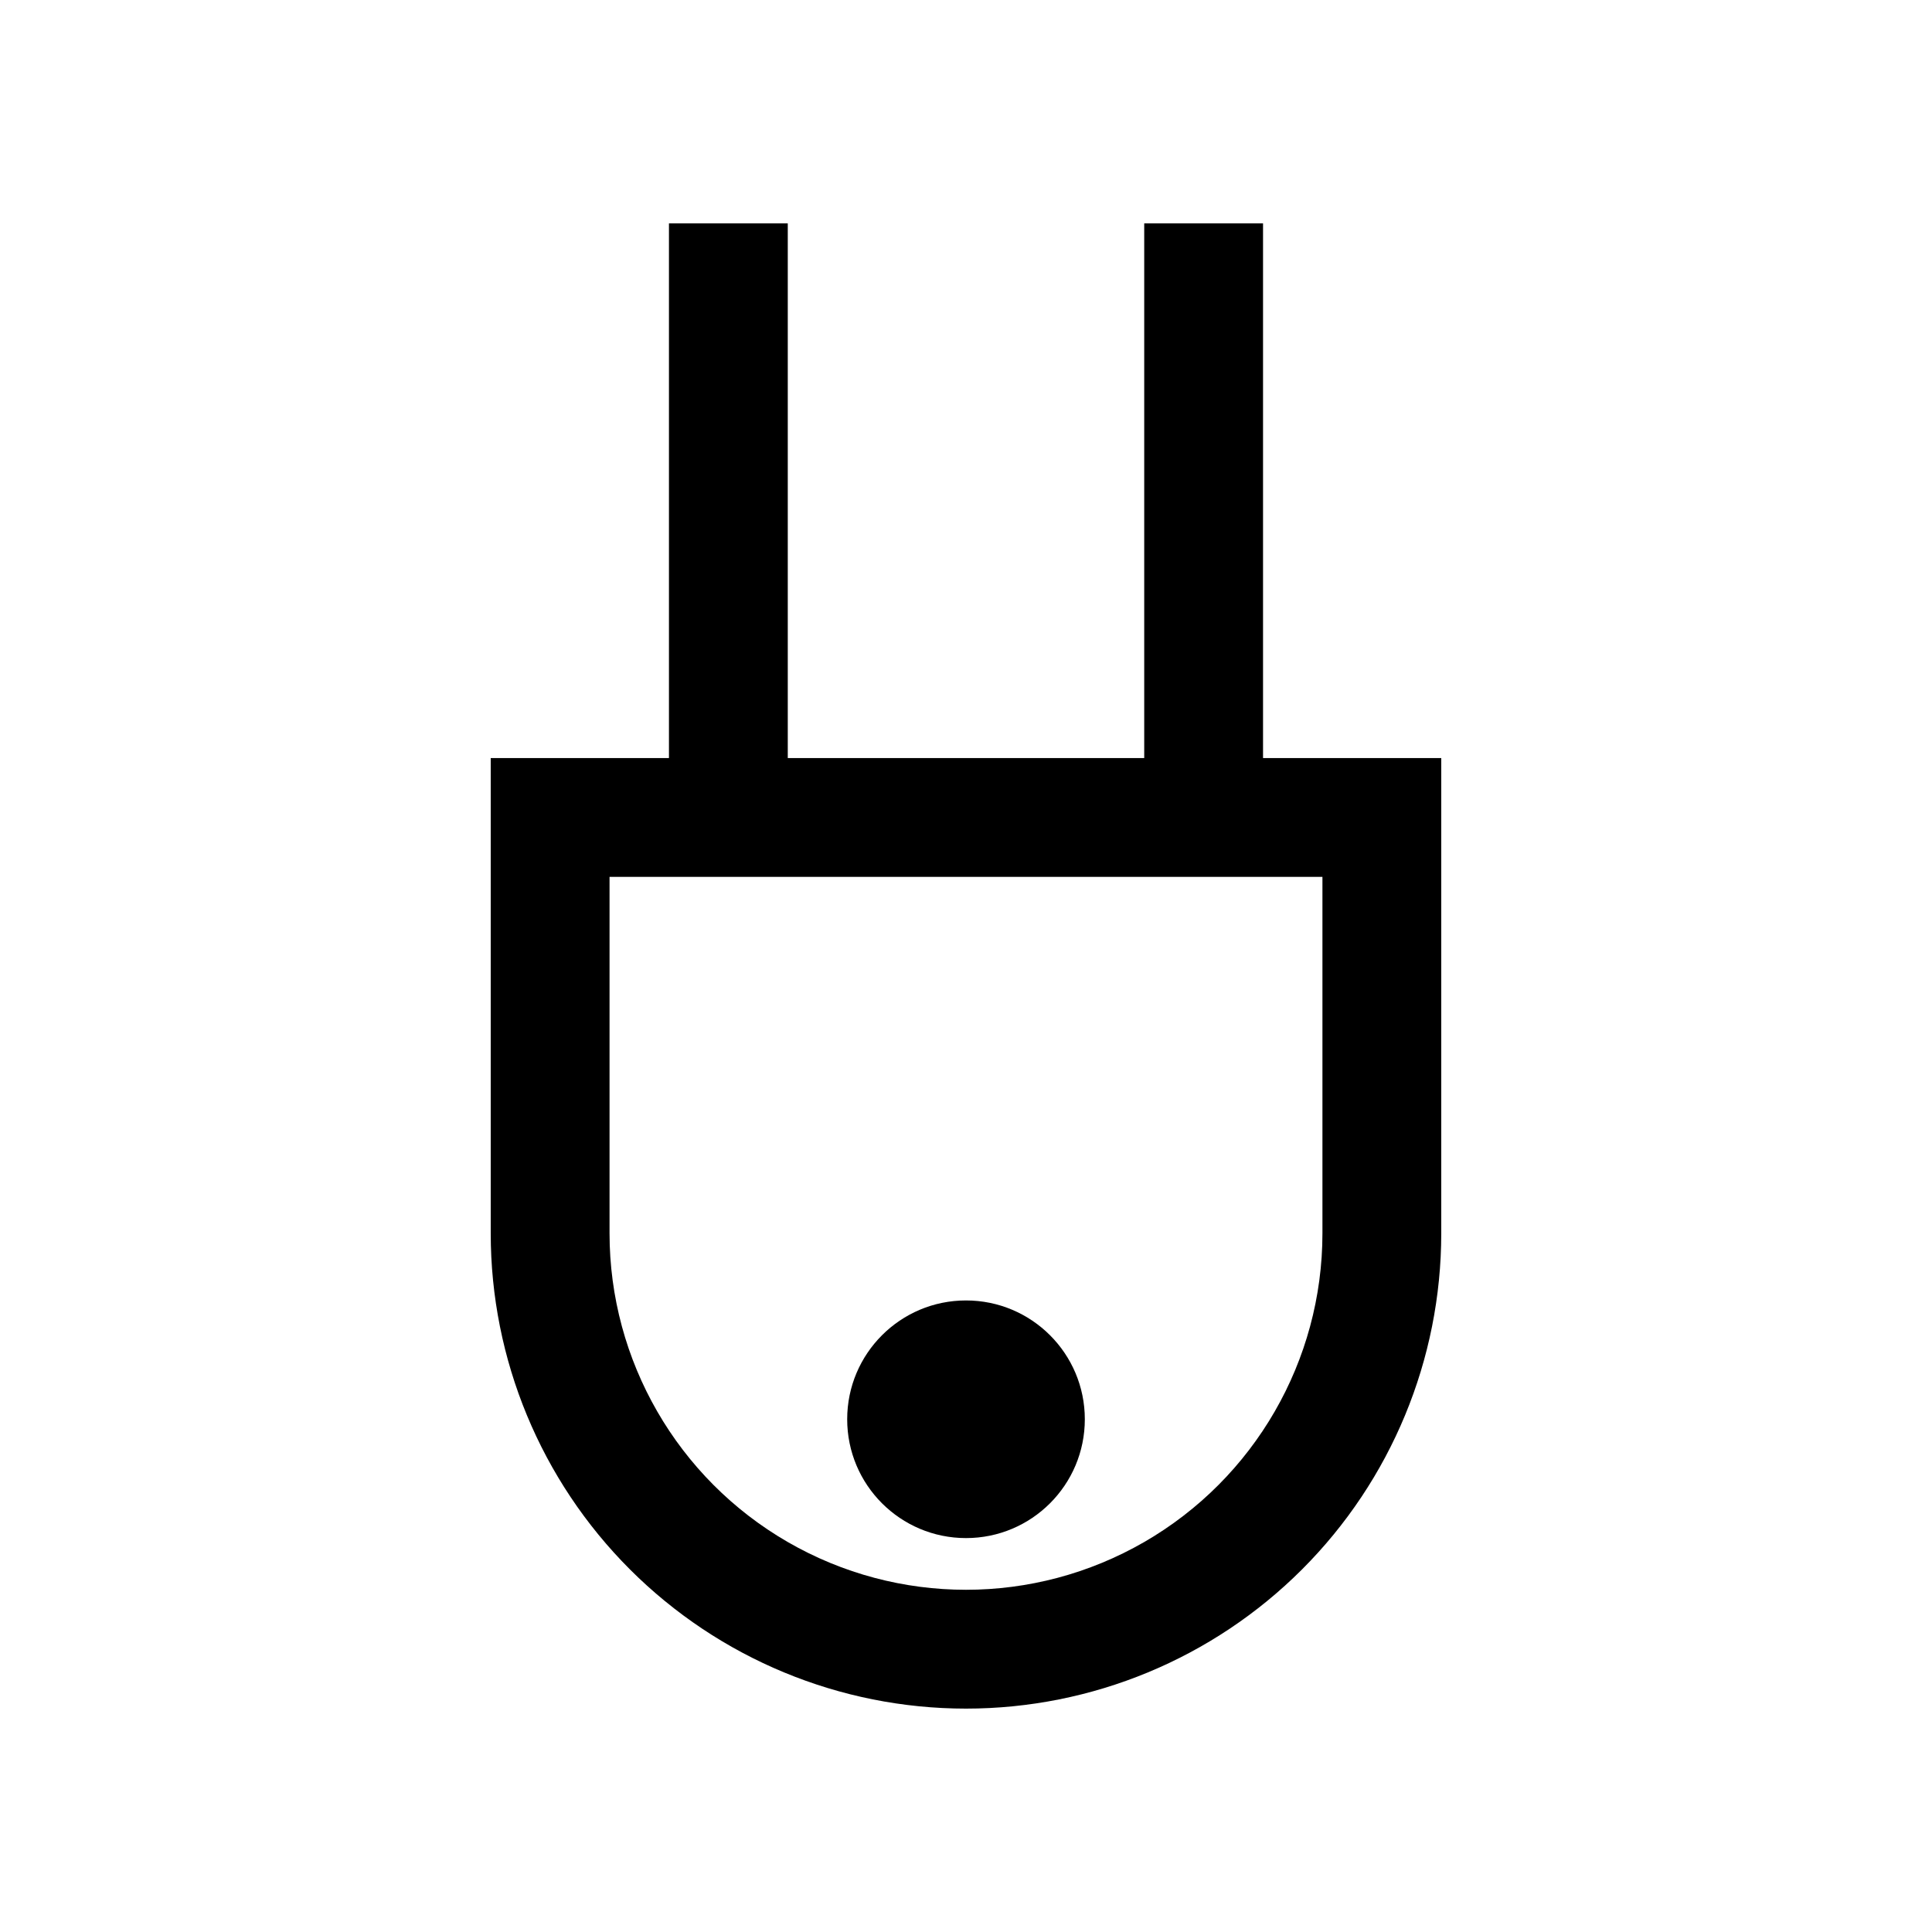
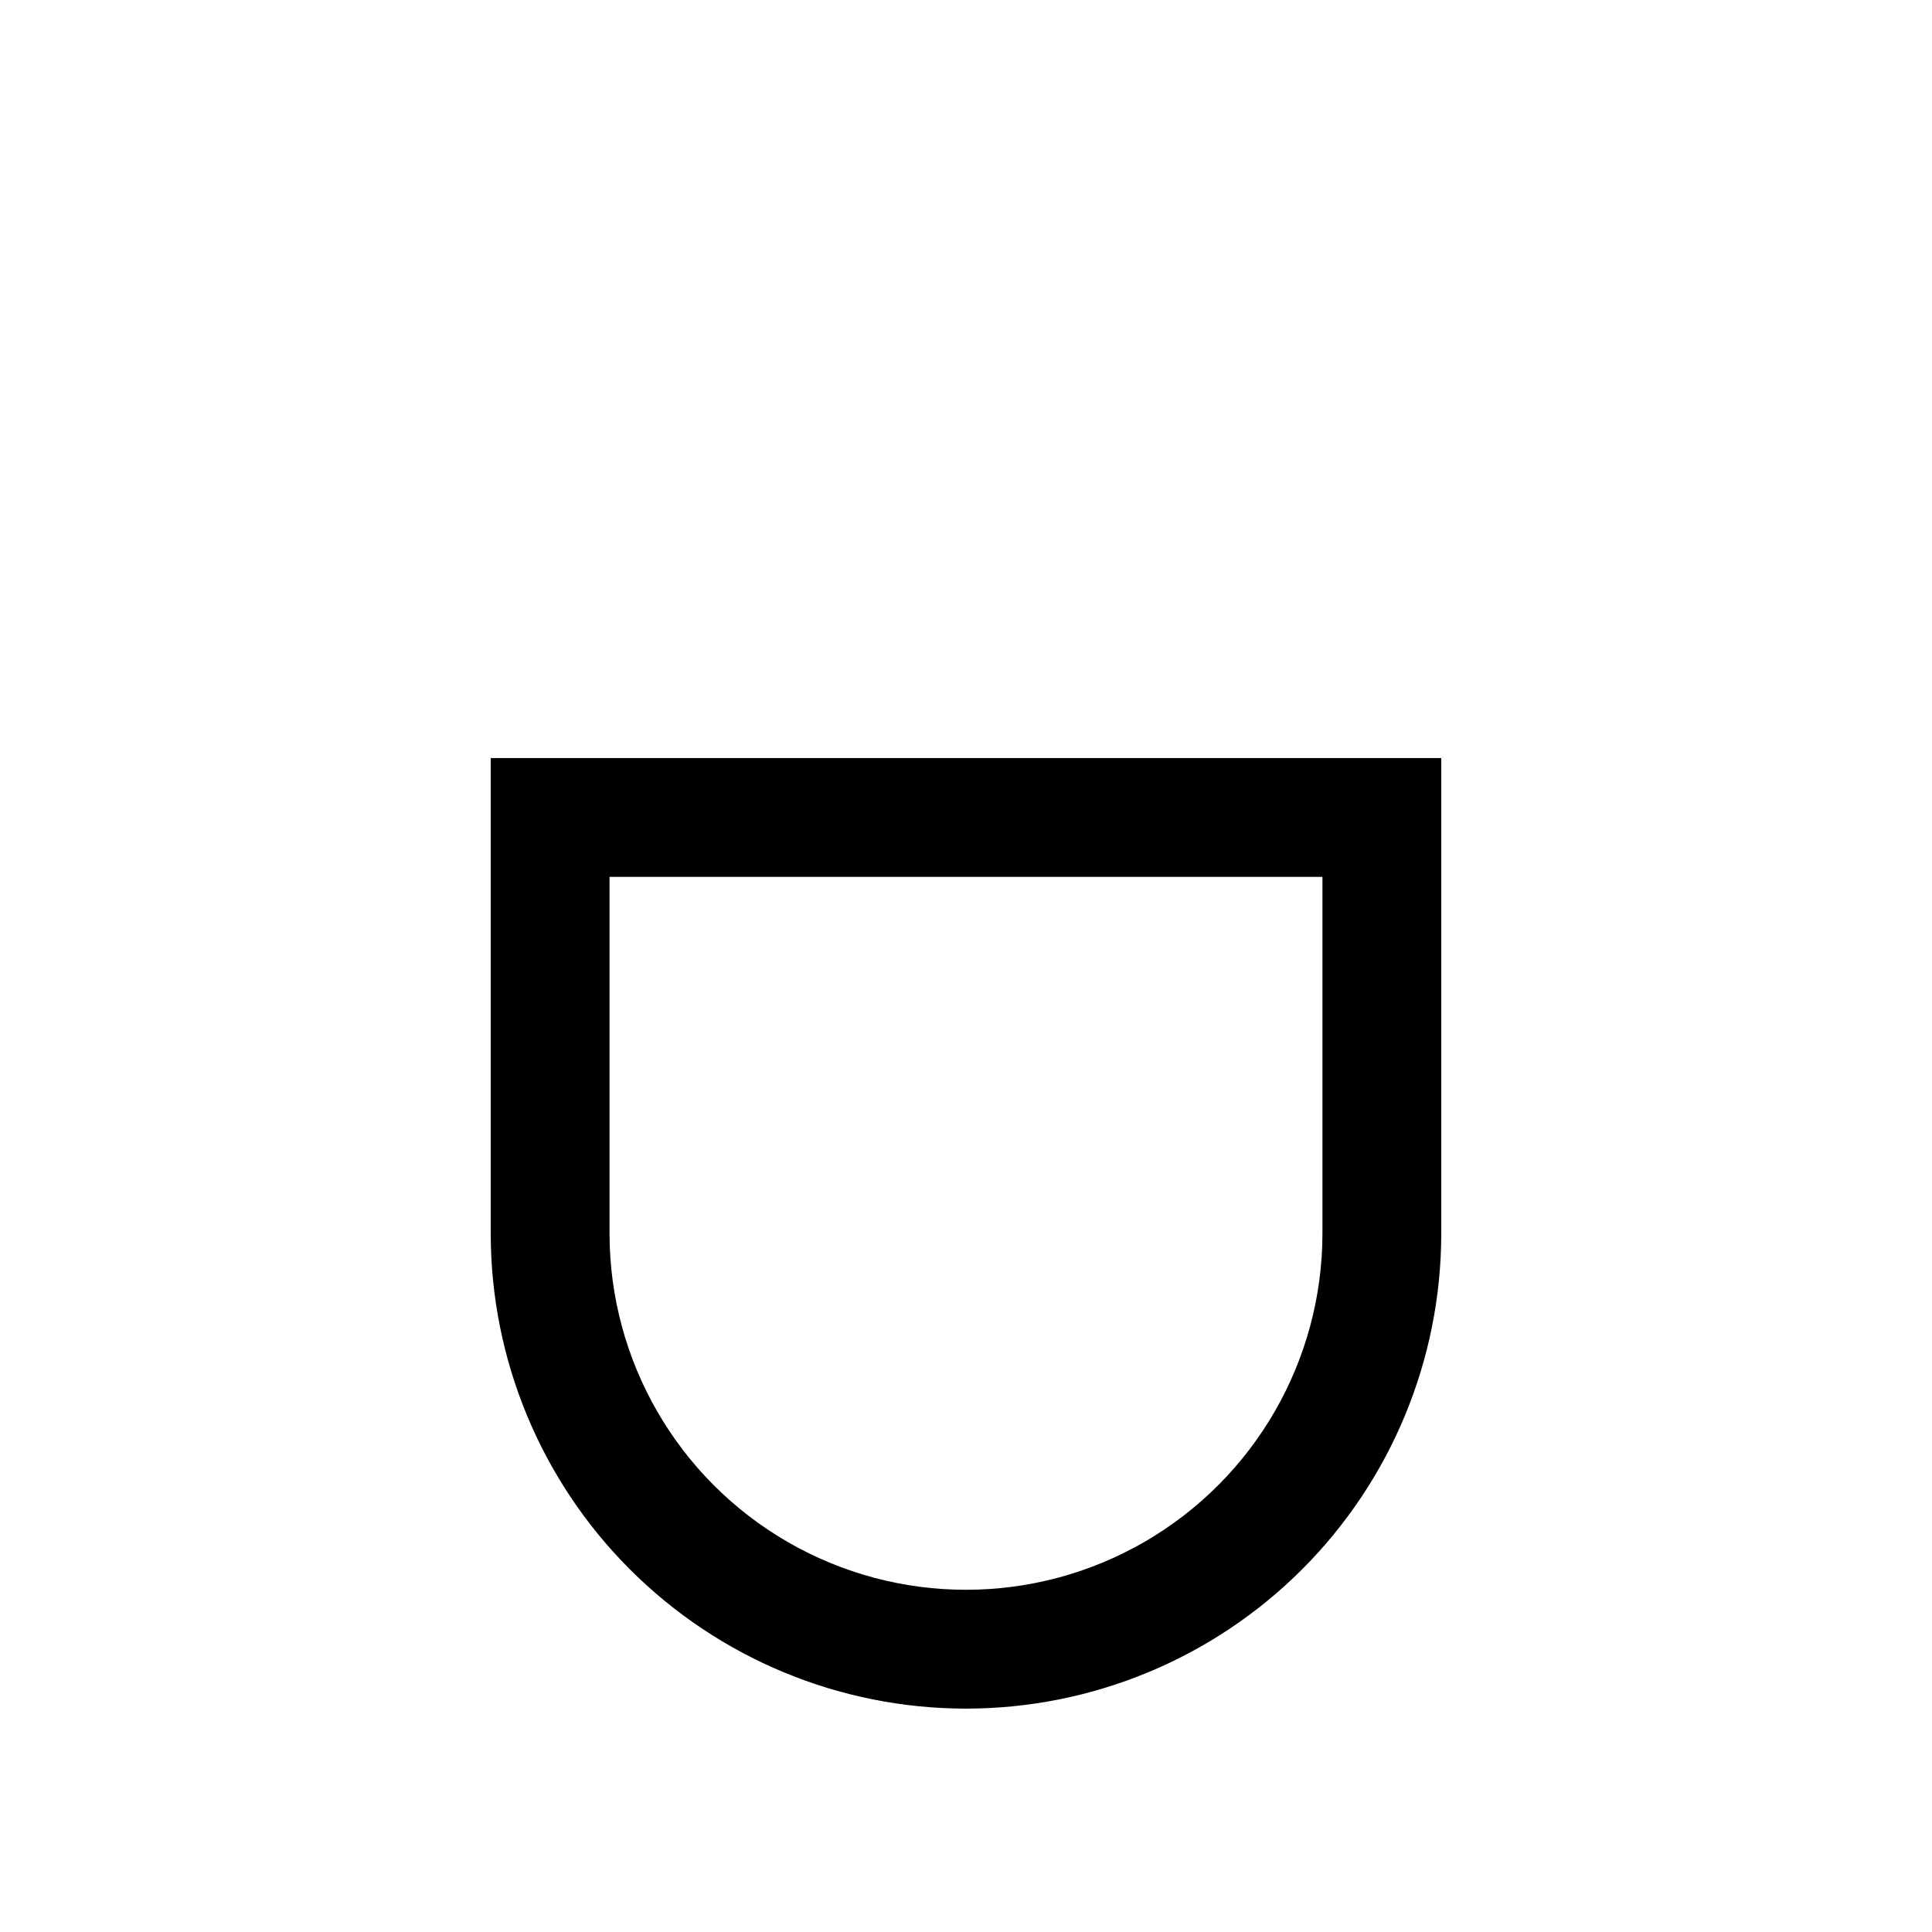
<svg xmlns="http://www.w3.org/2000/svg" fill="#000000" width="800px" height="800px" version="1.1" viewBox="144 144 512 512">
  <g>
    <path d="m400 596.8c-33.406 0-65.441-13.273-89.062-36.891-23.621-23.621-36.891-55.66-36.891-89.062v-125.95h251.9v125.95c0 33.402-13.27 65.441-36.891 89.062-23.617 23.617-55.656 36.891-89.059 36.891zm-94.465-220.42v94.465c0 33.746 18.004 64.934 47.23 81.809s65.238 16.875 94.465 0c29.227-16.875 47.23-48.062 47.23-81.809v-94.465z" />
-     <path d="m321.28 203.2h31.488v157.44h-31.488z" />
-     <path d="m447.23 203.2h31.488v157.44h-31.488z" />
-     <path d="m431.49 520.12c0 17.391-14.098 31.488-31.488 31.488s-31.488-14.098-31.488-31.488 14.098-31.488 31.488-31.488 31.488 14.098 31.488 31.488" />
  </g>
</svg>